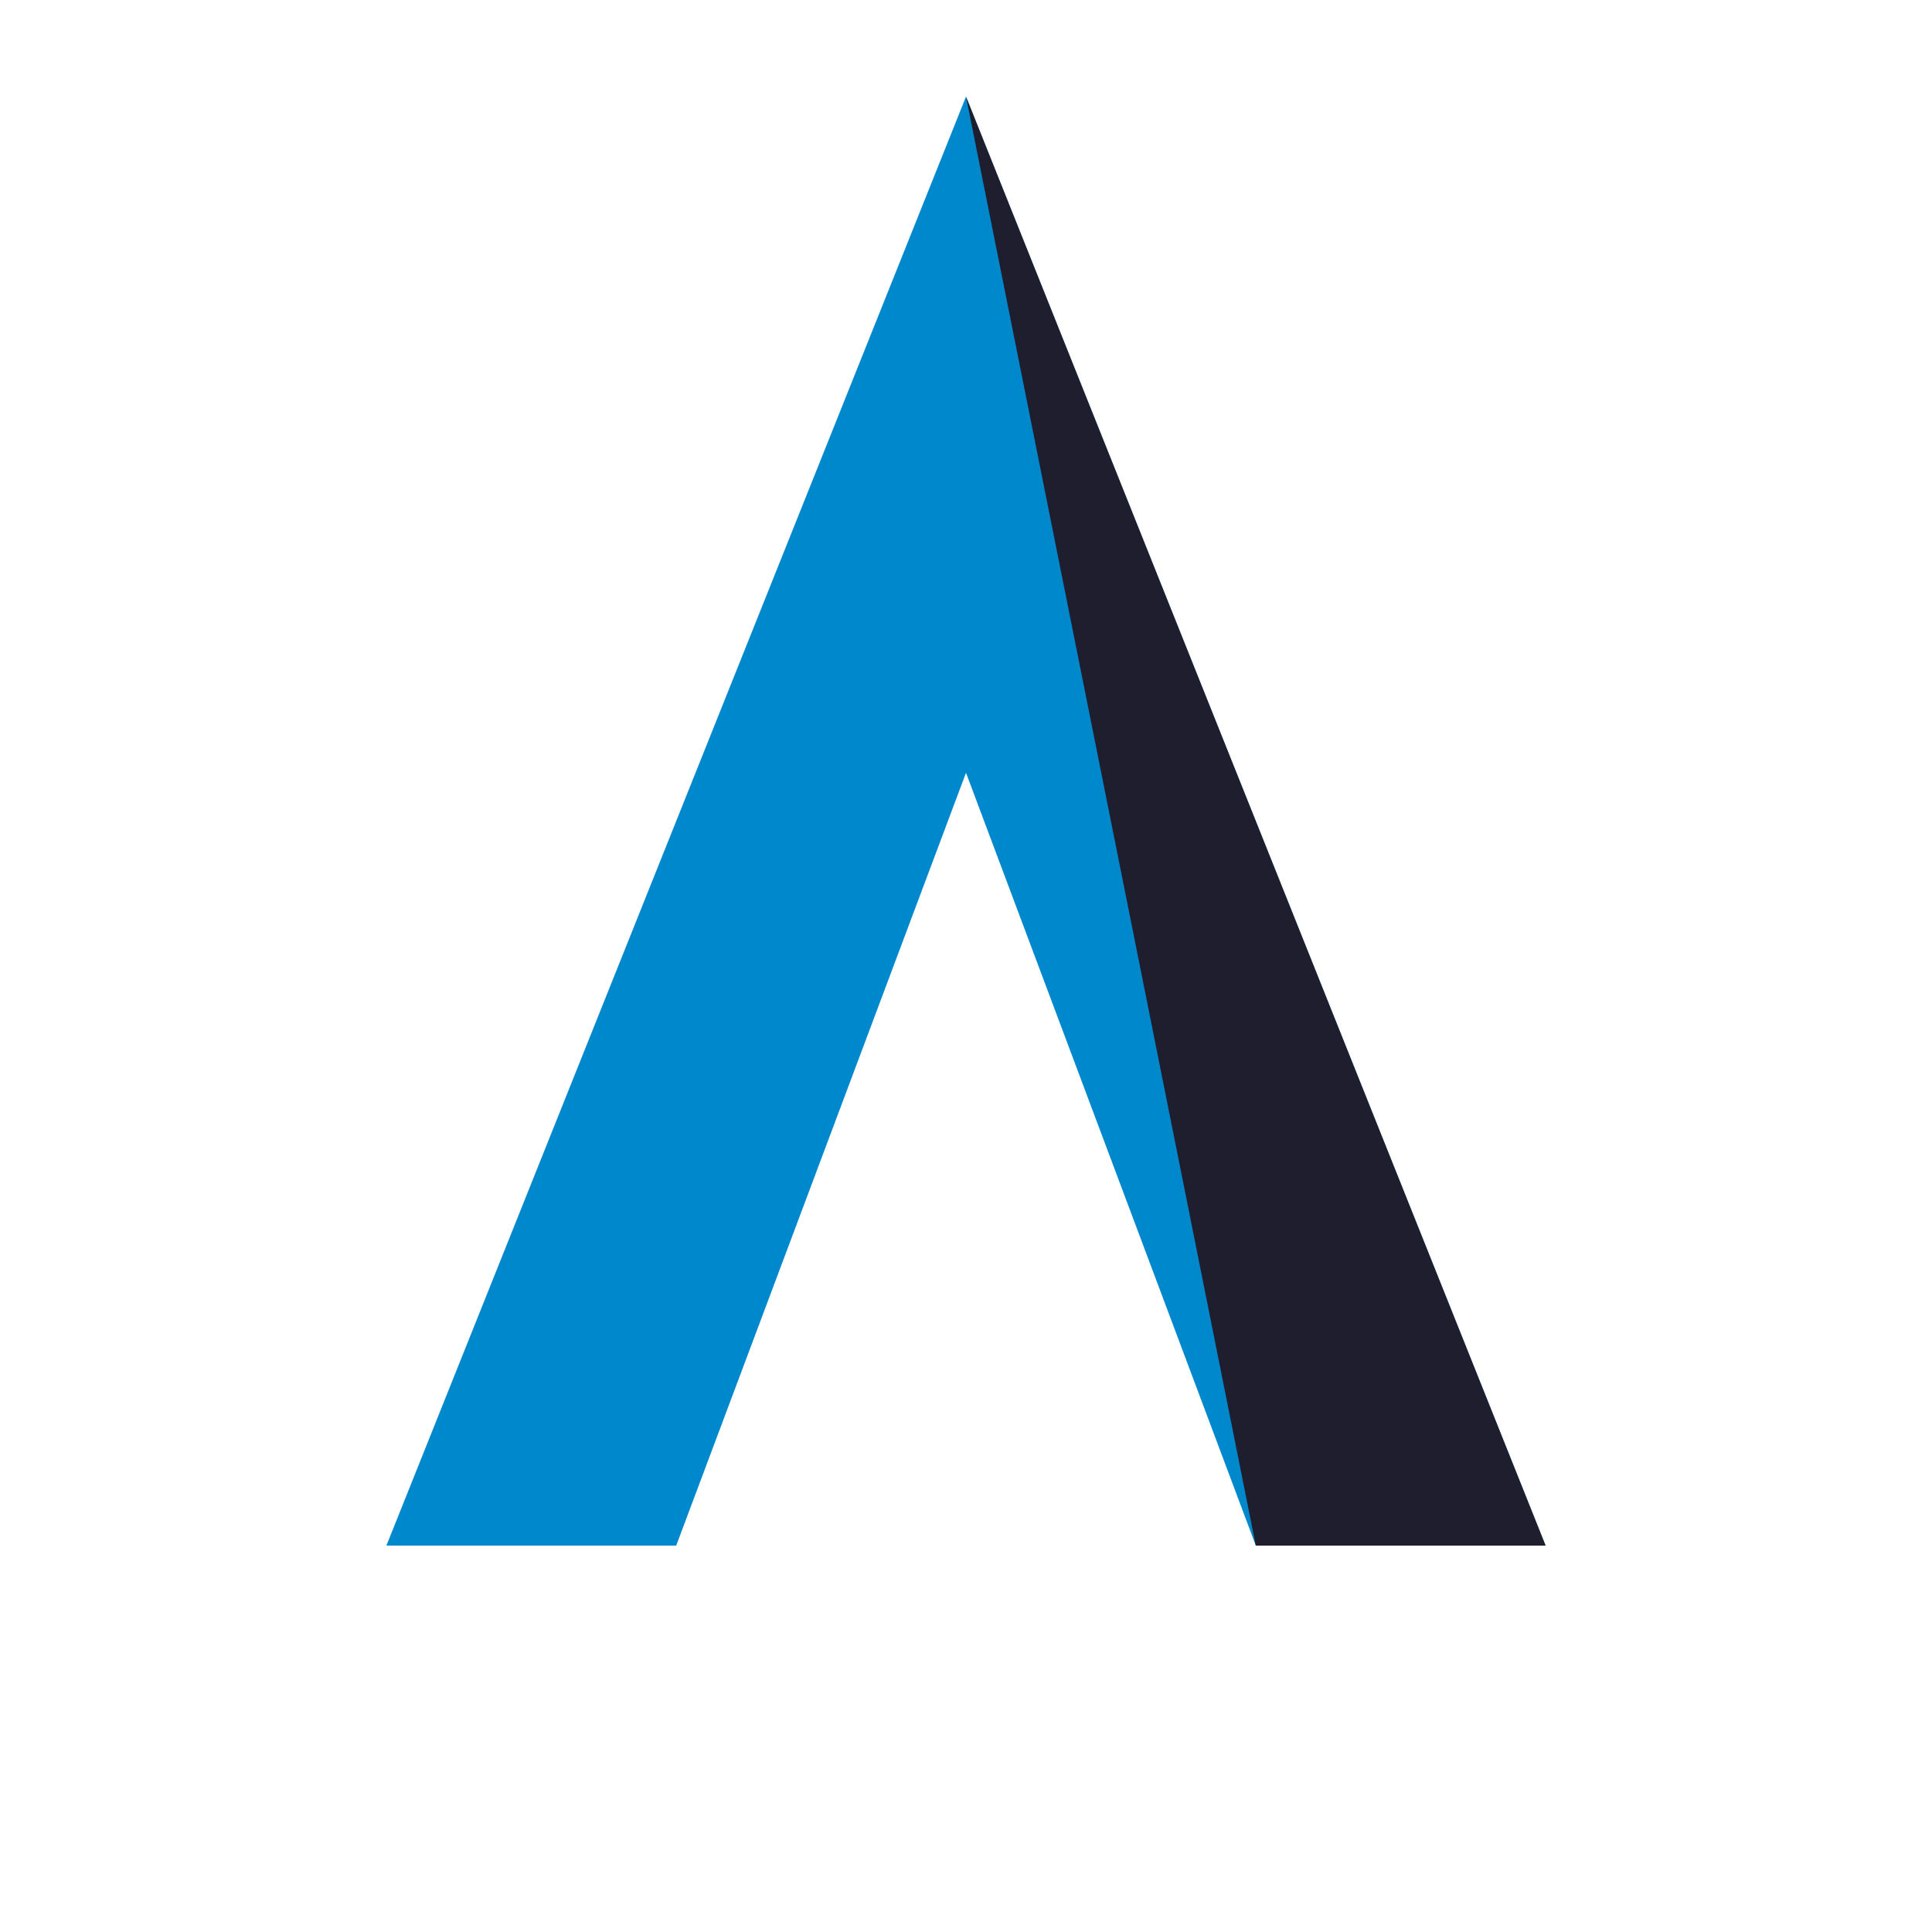
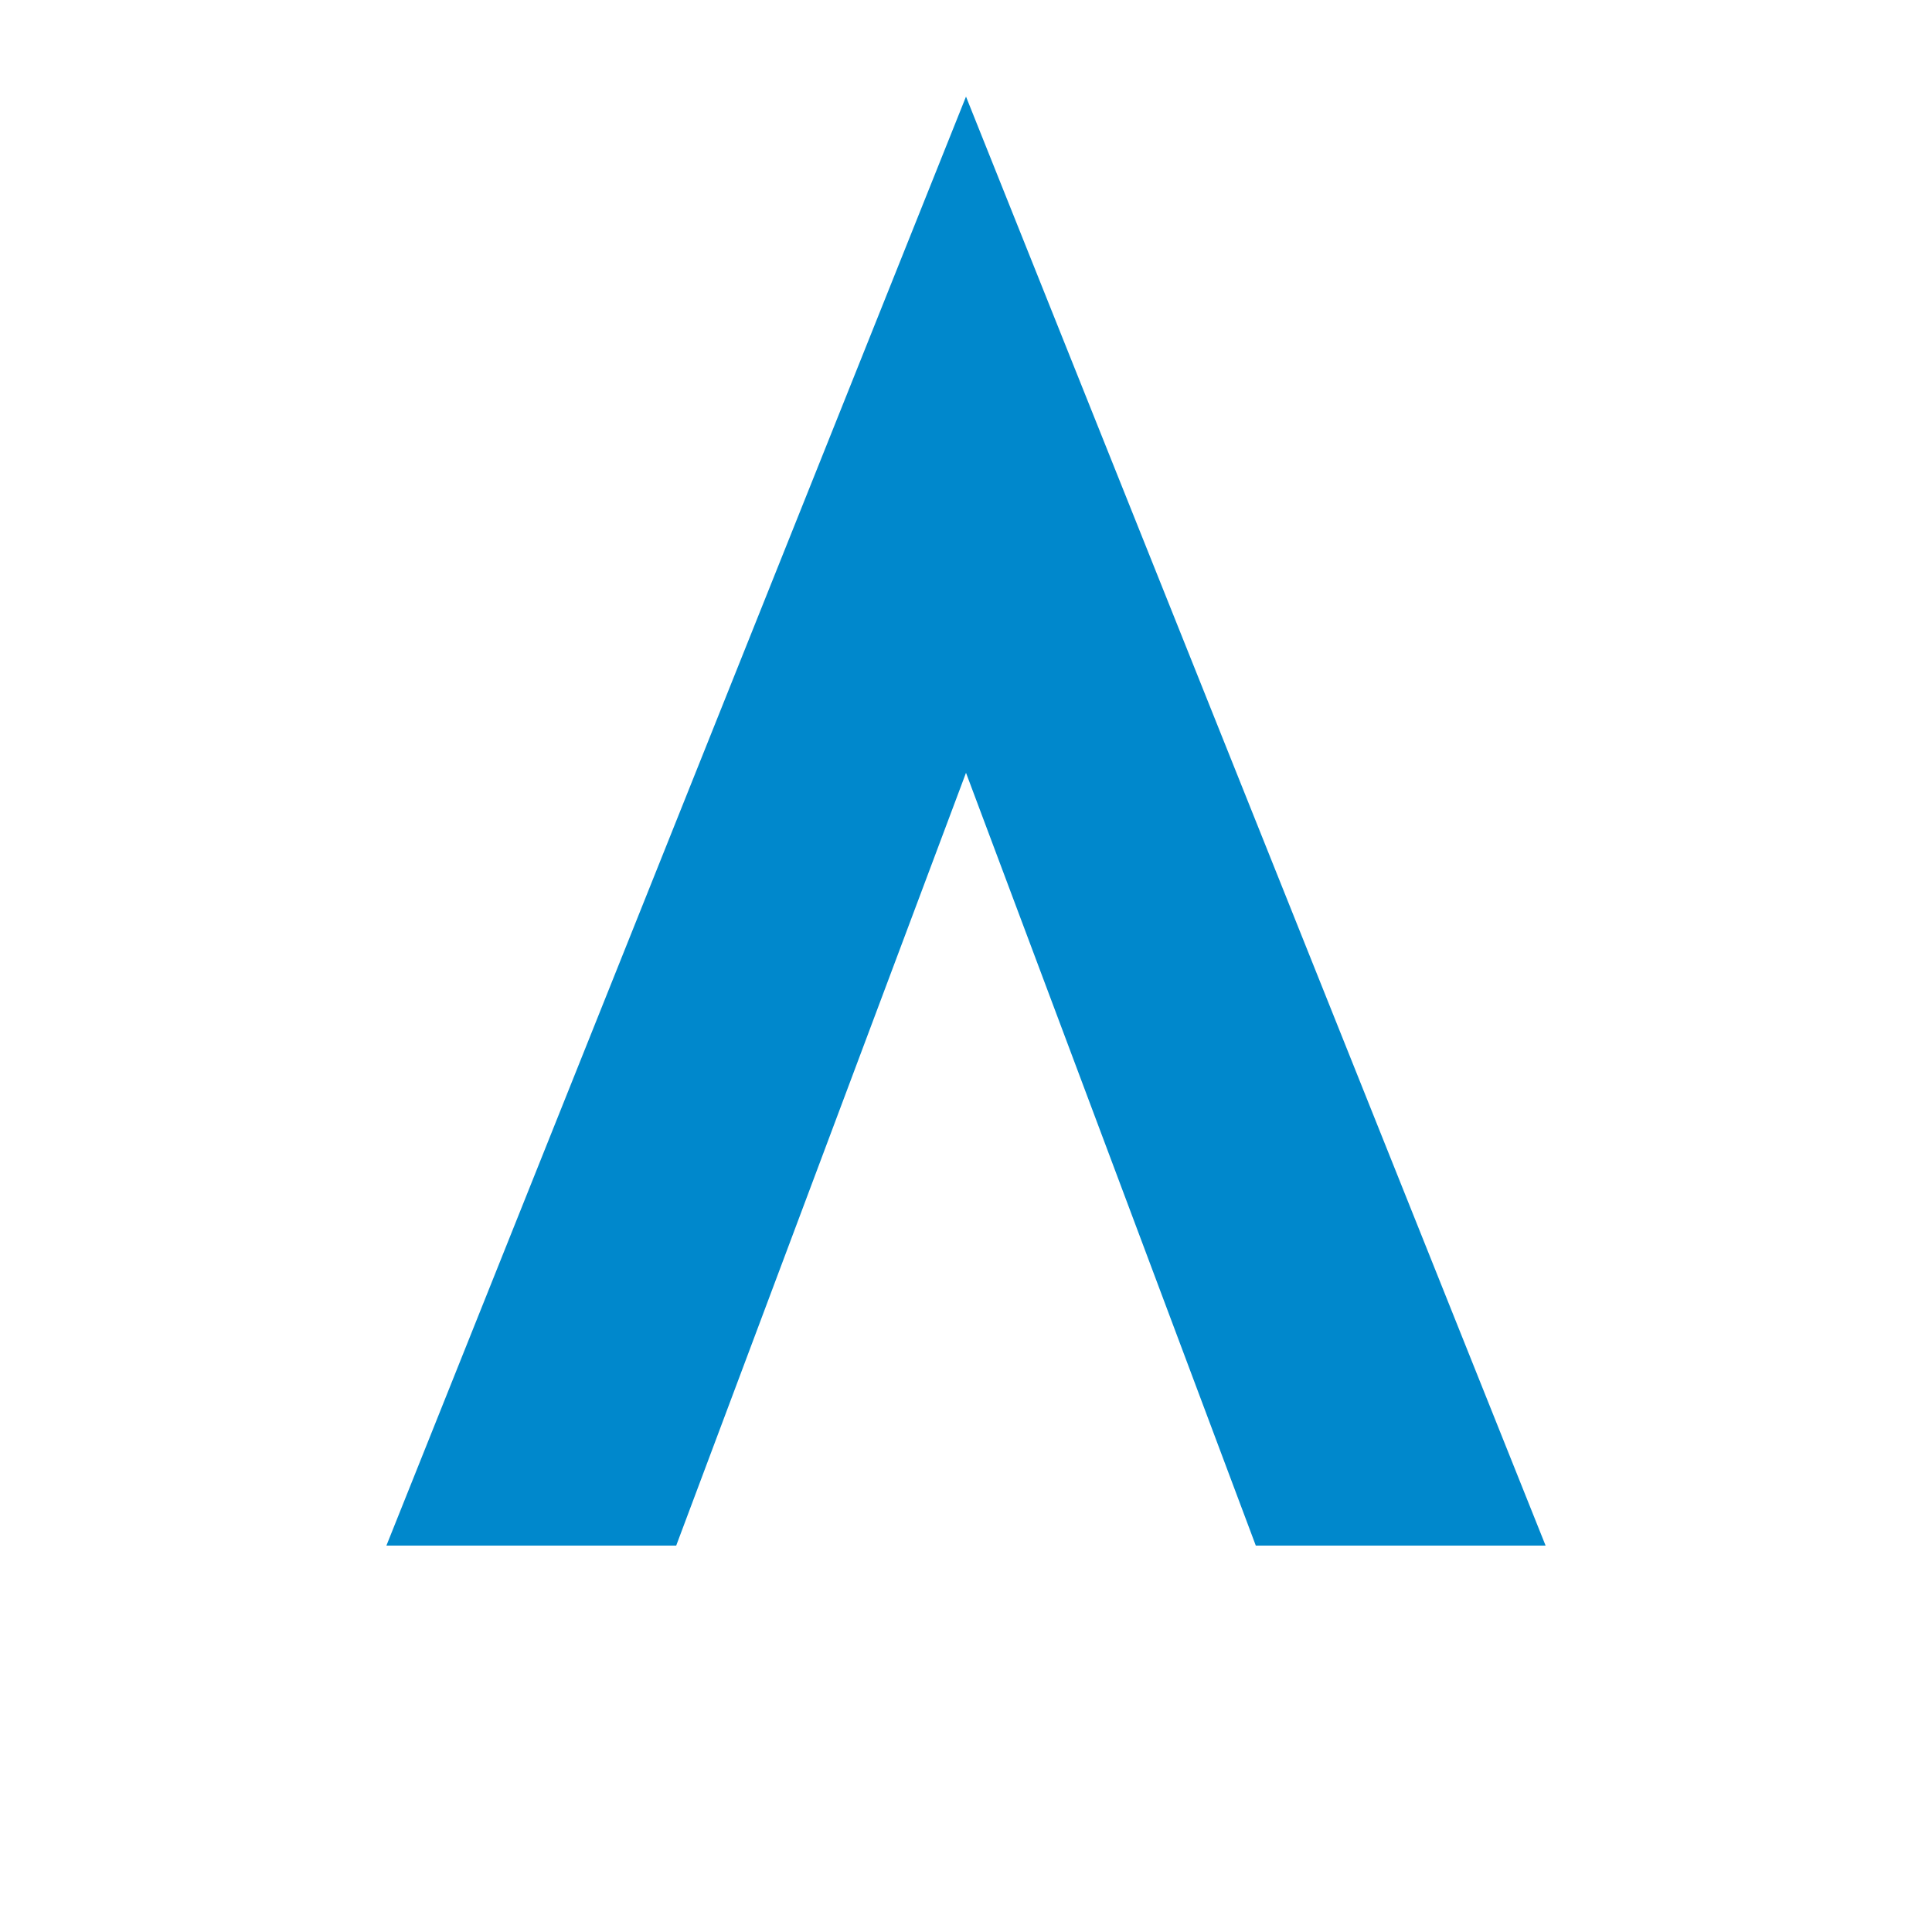
<svg xmlns="http://www.w3.org/2000/svg" viewBox="0 0 100 100">
  <path d="M50 5 L20 80 L35 80 L50 40 L65 80 L80 80 Z" fill="#0088CC" />
-   <path d="M50 5 L65 80 L80 80 L50 5 Z" fill="#1E1E2F" />
</svg>